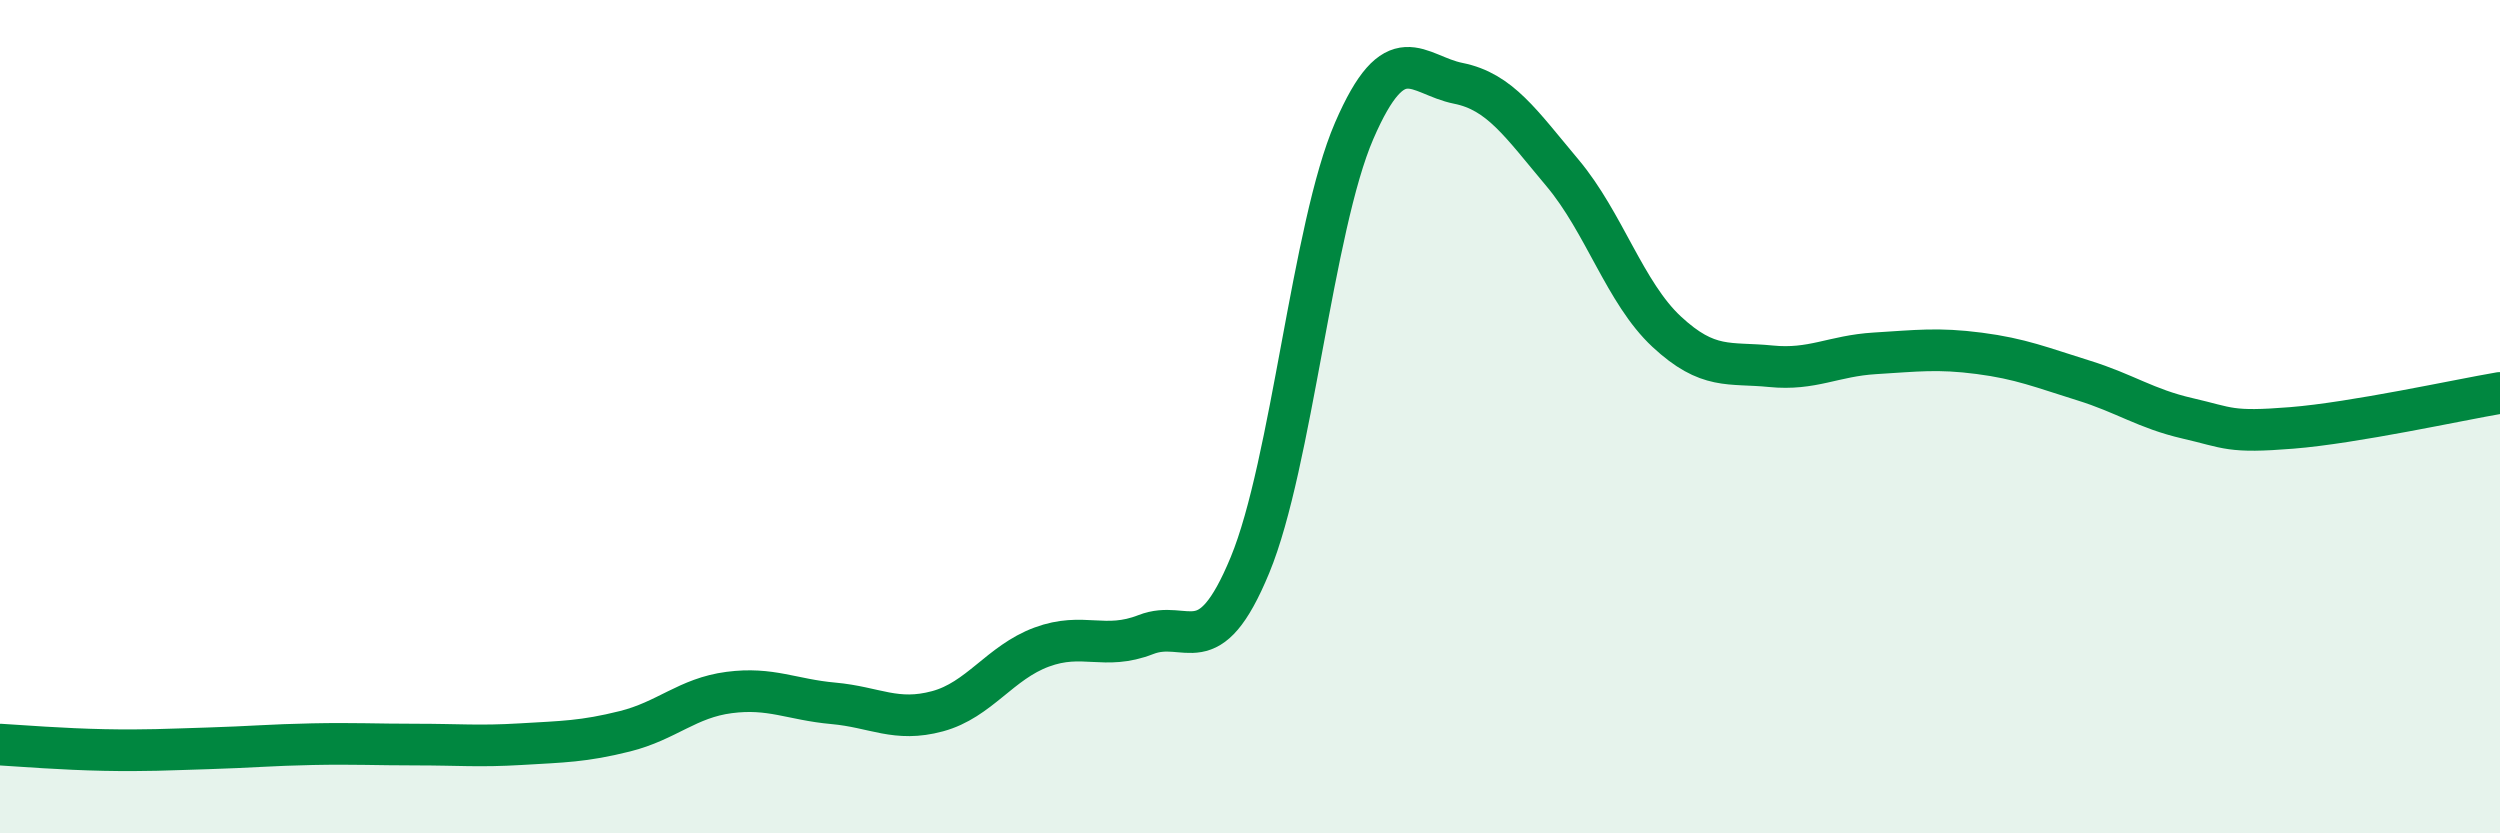
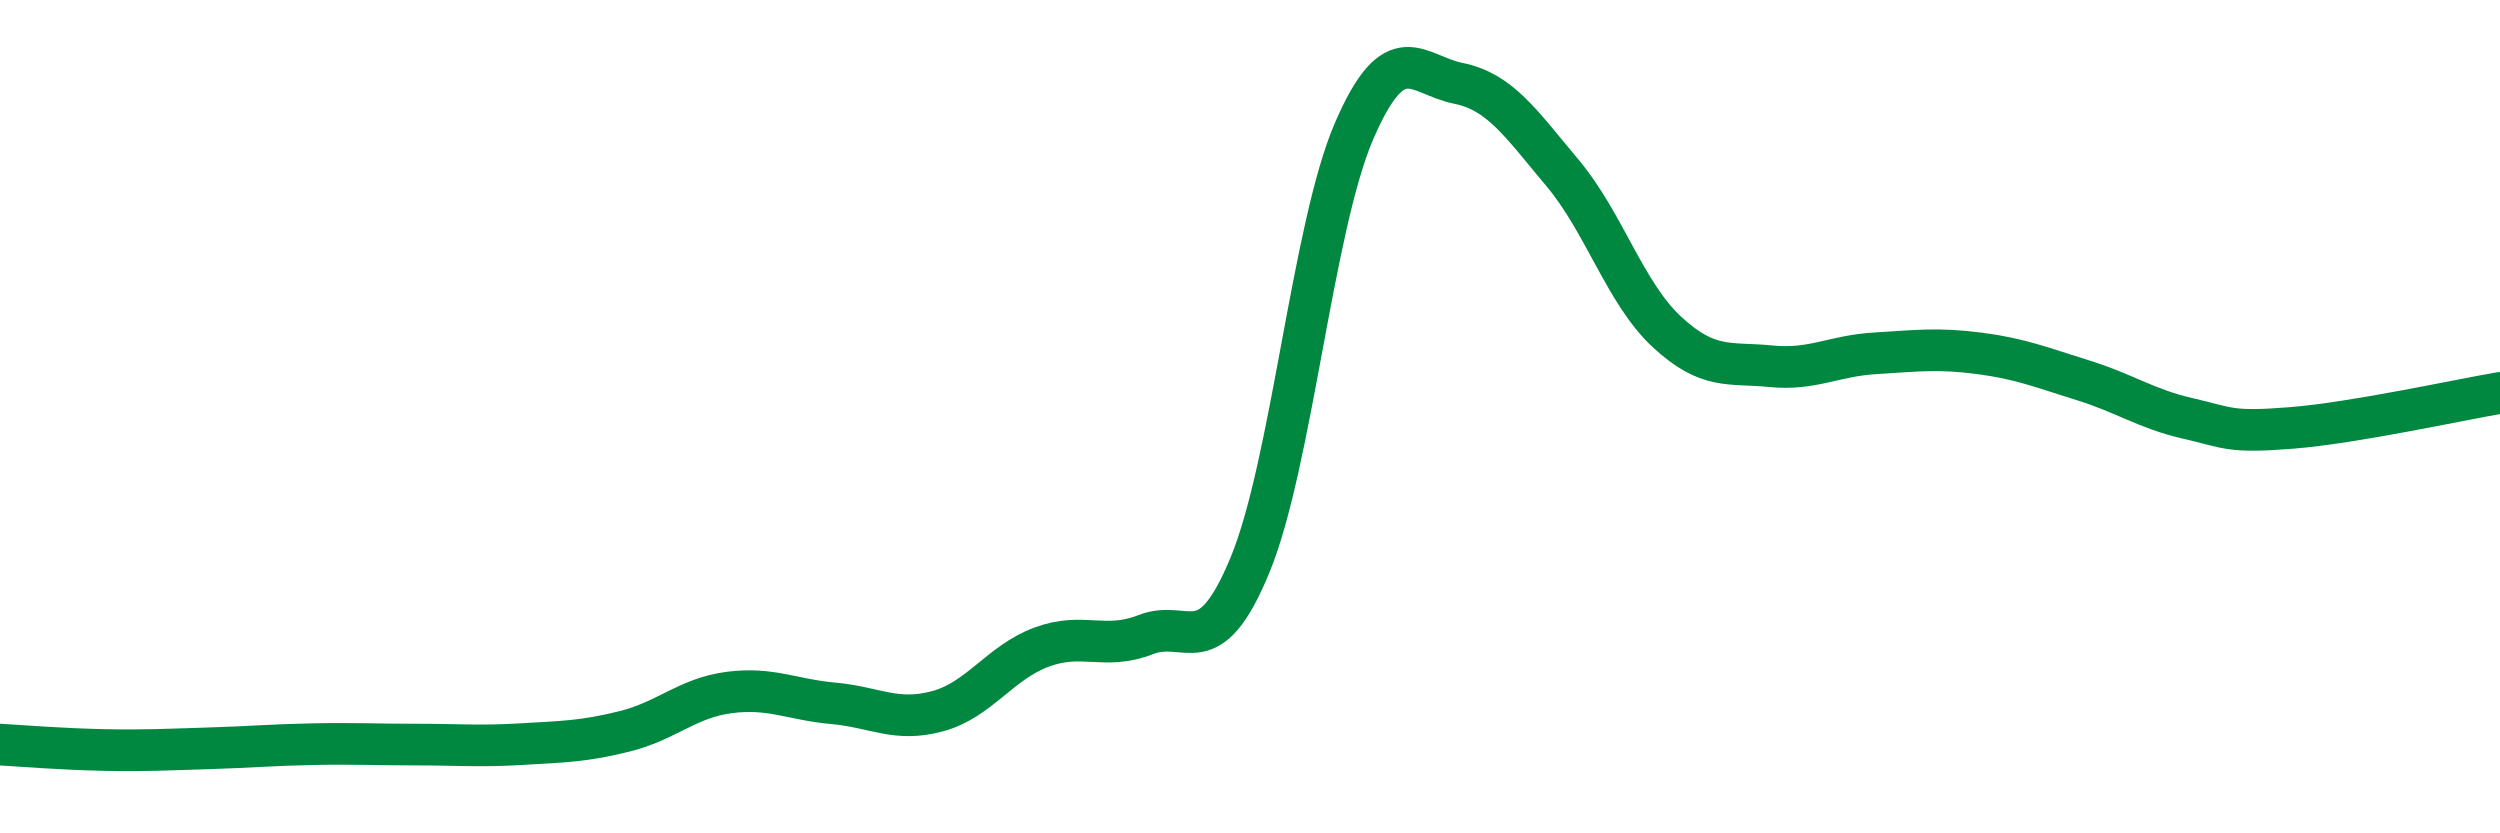
<svg xmlns="http://www.w3.org/2000/svg" width="60" height="20" viewBox="0 0 60 20">
-   <path d="M 0,17.87 C 0.5,17.9 1.5,17.98 2.5,18 C 3.5,18.02 4,17.99 5,17.96 C 6,17.93 6.5,17.88 7.5,17.86 C 8.5,17.84 9,17.87 10,17.87 C 11,17.87 11.5,17.92 12.5,17.86 C 13.5,17.8 14,17.8 15,17.55 C 16,17.3 16.5,16.75 17.5,16.62 C 18.5,16.49 19,16.79 20,16.88 C 21,16.97 21.5,17.34 22.5,17.07 C 23.5,16.8 24,15.9 25,15.53 C 26,15.16 26.5,15.62 27.5,15.23 C 28.5,14.84 29,15.98 30,13.56 C 31,11.14 31.5,5.45 32.5,3.14 C 33.5,0.83 34,1.8 35,2 C 36,2.2 36.5,2.96 37.5,4.15 C 38.5,5.34 39,7.03 40,7.96 C 41,8.89 41.5,8.69 42.5,8.79 C 43.5,8.89 44,8.54 45,8.48 C 46,8.42 46.5,8.35 47.5,8.48 C 48.5,8.61 49,8.82 50,9.13 C 51,9.44 51.5,9.81 52.5,10.04 C 53.5,10.27 53.5,10.39 55,10.27 C 56.5,10.15 59,9.6 60,9.43L60 20L0 20Z" fill="#008740" opacity="0.1" stroke-linecap="round" stroke-linejoin="round" />
  <path d="M 0,17.87 C 0.5,17.9 1.5,17.98 2.5,18 C 3.5,18.02 4,17.99 5,17.96 C 6,17.93 6.5,17.88 7.5,17.86 C 8.5,17.84 9,17.87 10,17.87 C 11,17.87 11.5,17.92 12.5,17.86 C 13.5,17.8 14,17.8 15,17.55 C 16,17.3 16.5,16.75 17.5,16.62 C 18.5,16.49 19,16.79 20,16.88 C 21,16.97 21.5,17.34 22.5,17.07 C 23.5,16.8 24,15.9 25,15.53 C 26,15.16 26.5,15.62 27.5,15.23 C 28.5,14.84 29,15.98 30,13.56 C 31,11.14 31.5,5.45 32.5,3.14 C 33.5,0.83 34,1.8 35,2 C 36,2.2 36.5,2.96 37.5,4.15 C 38.5,5.34 39,7.03 40,7.96 C 41,8.89 41.5,8.69 42.5,8.79 C 43.5,8.89 44,8.54 45,8.48 C 46,8.42 46.5,8.35 47.5,8.48 C 48.5,8.61 49,8.82 50,9.13 C 51,9.44 51.5,9.81 52.5,10.04 C 53.5,10.27 53.5,10.39 55,10.27 C 56.5,10.15 59,9.6 60,9.43" stroke="#008740" stroke-width="1" fill="none" stroke-linecap="round" stroke-linejoin="round" />
</svg>